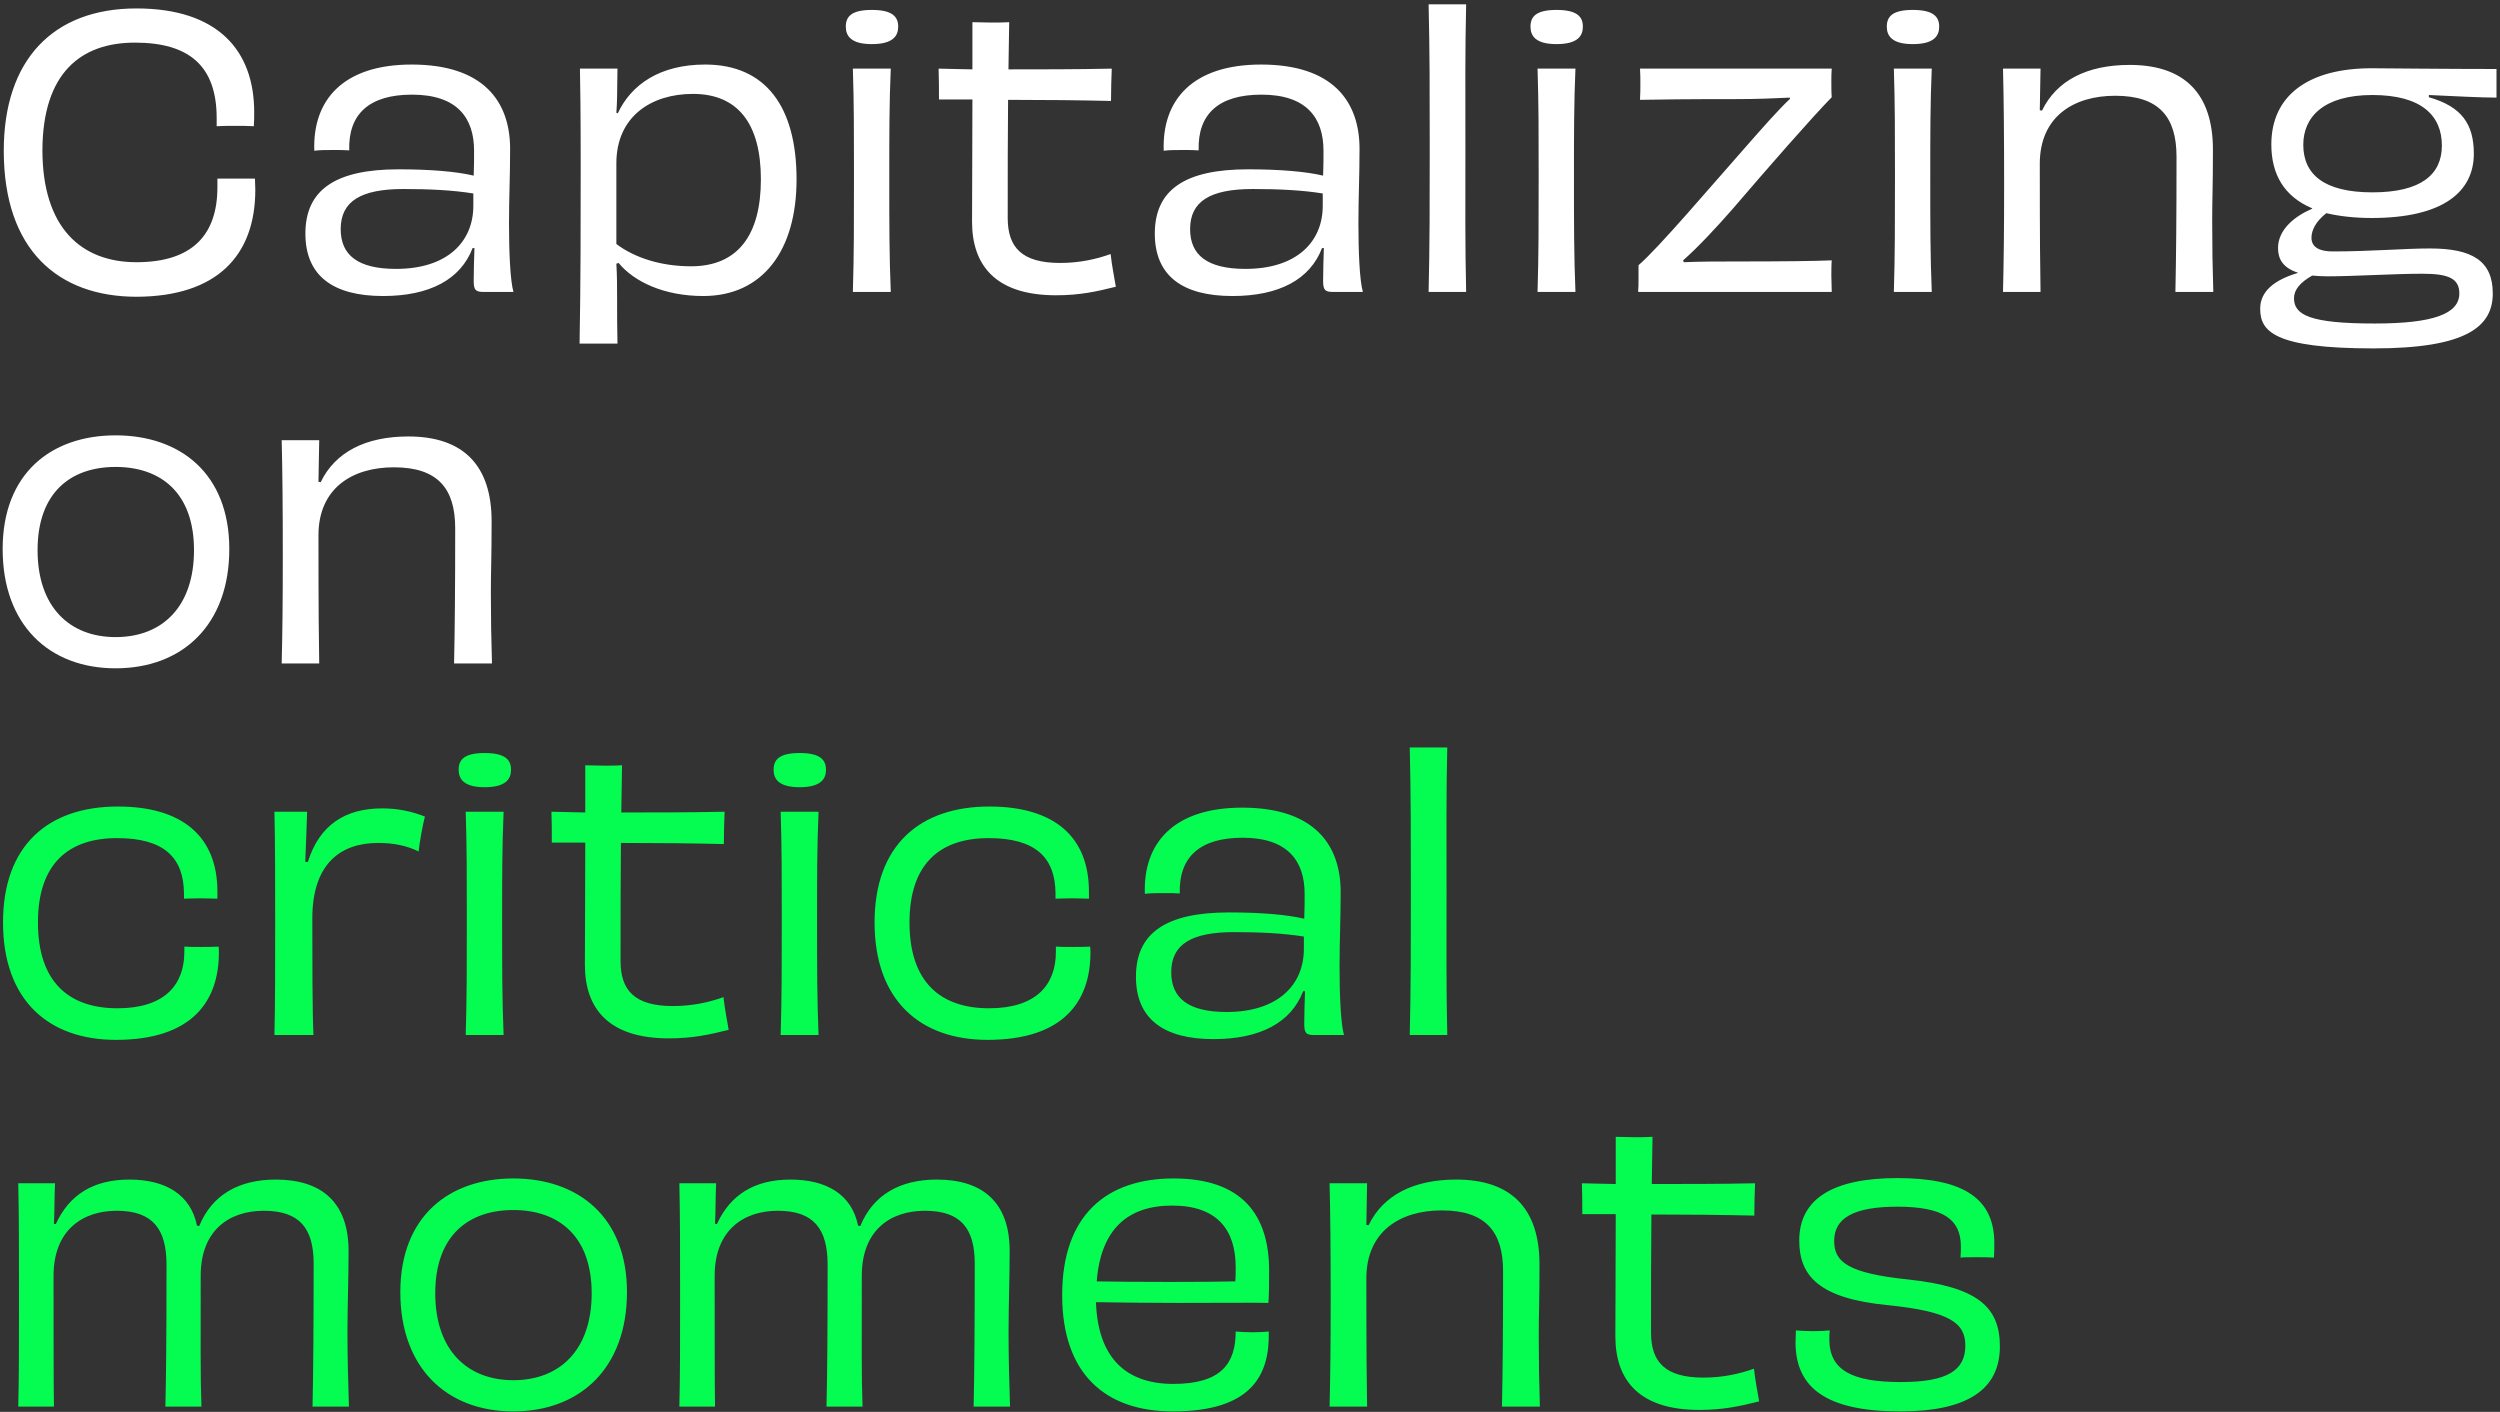
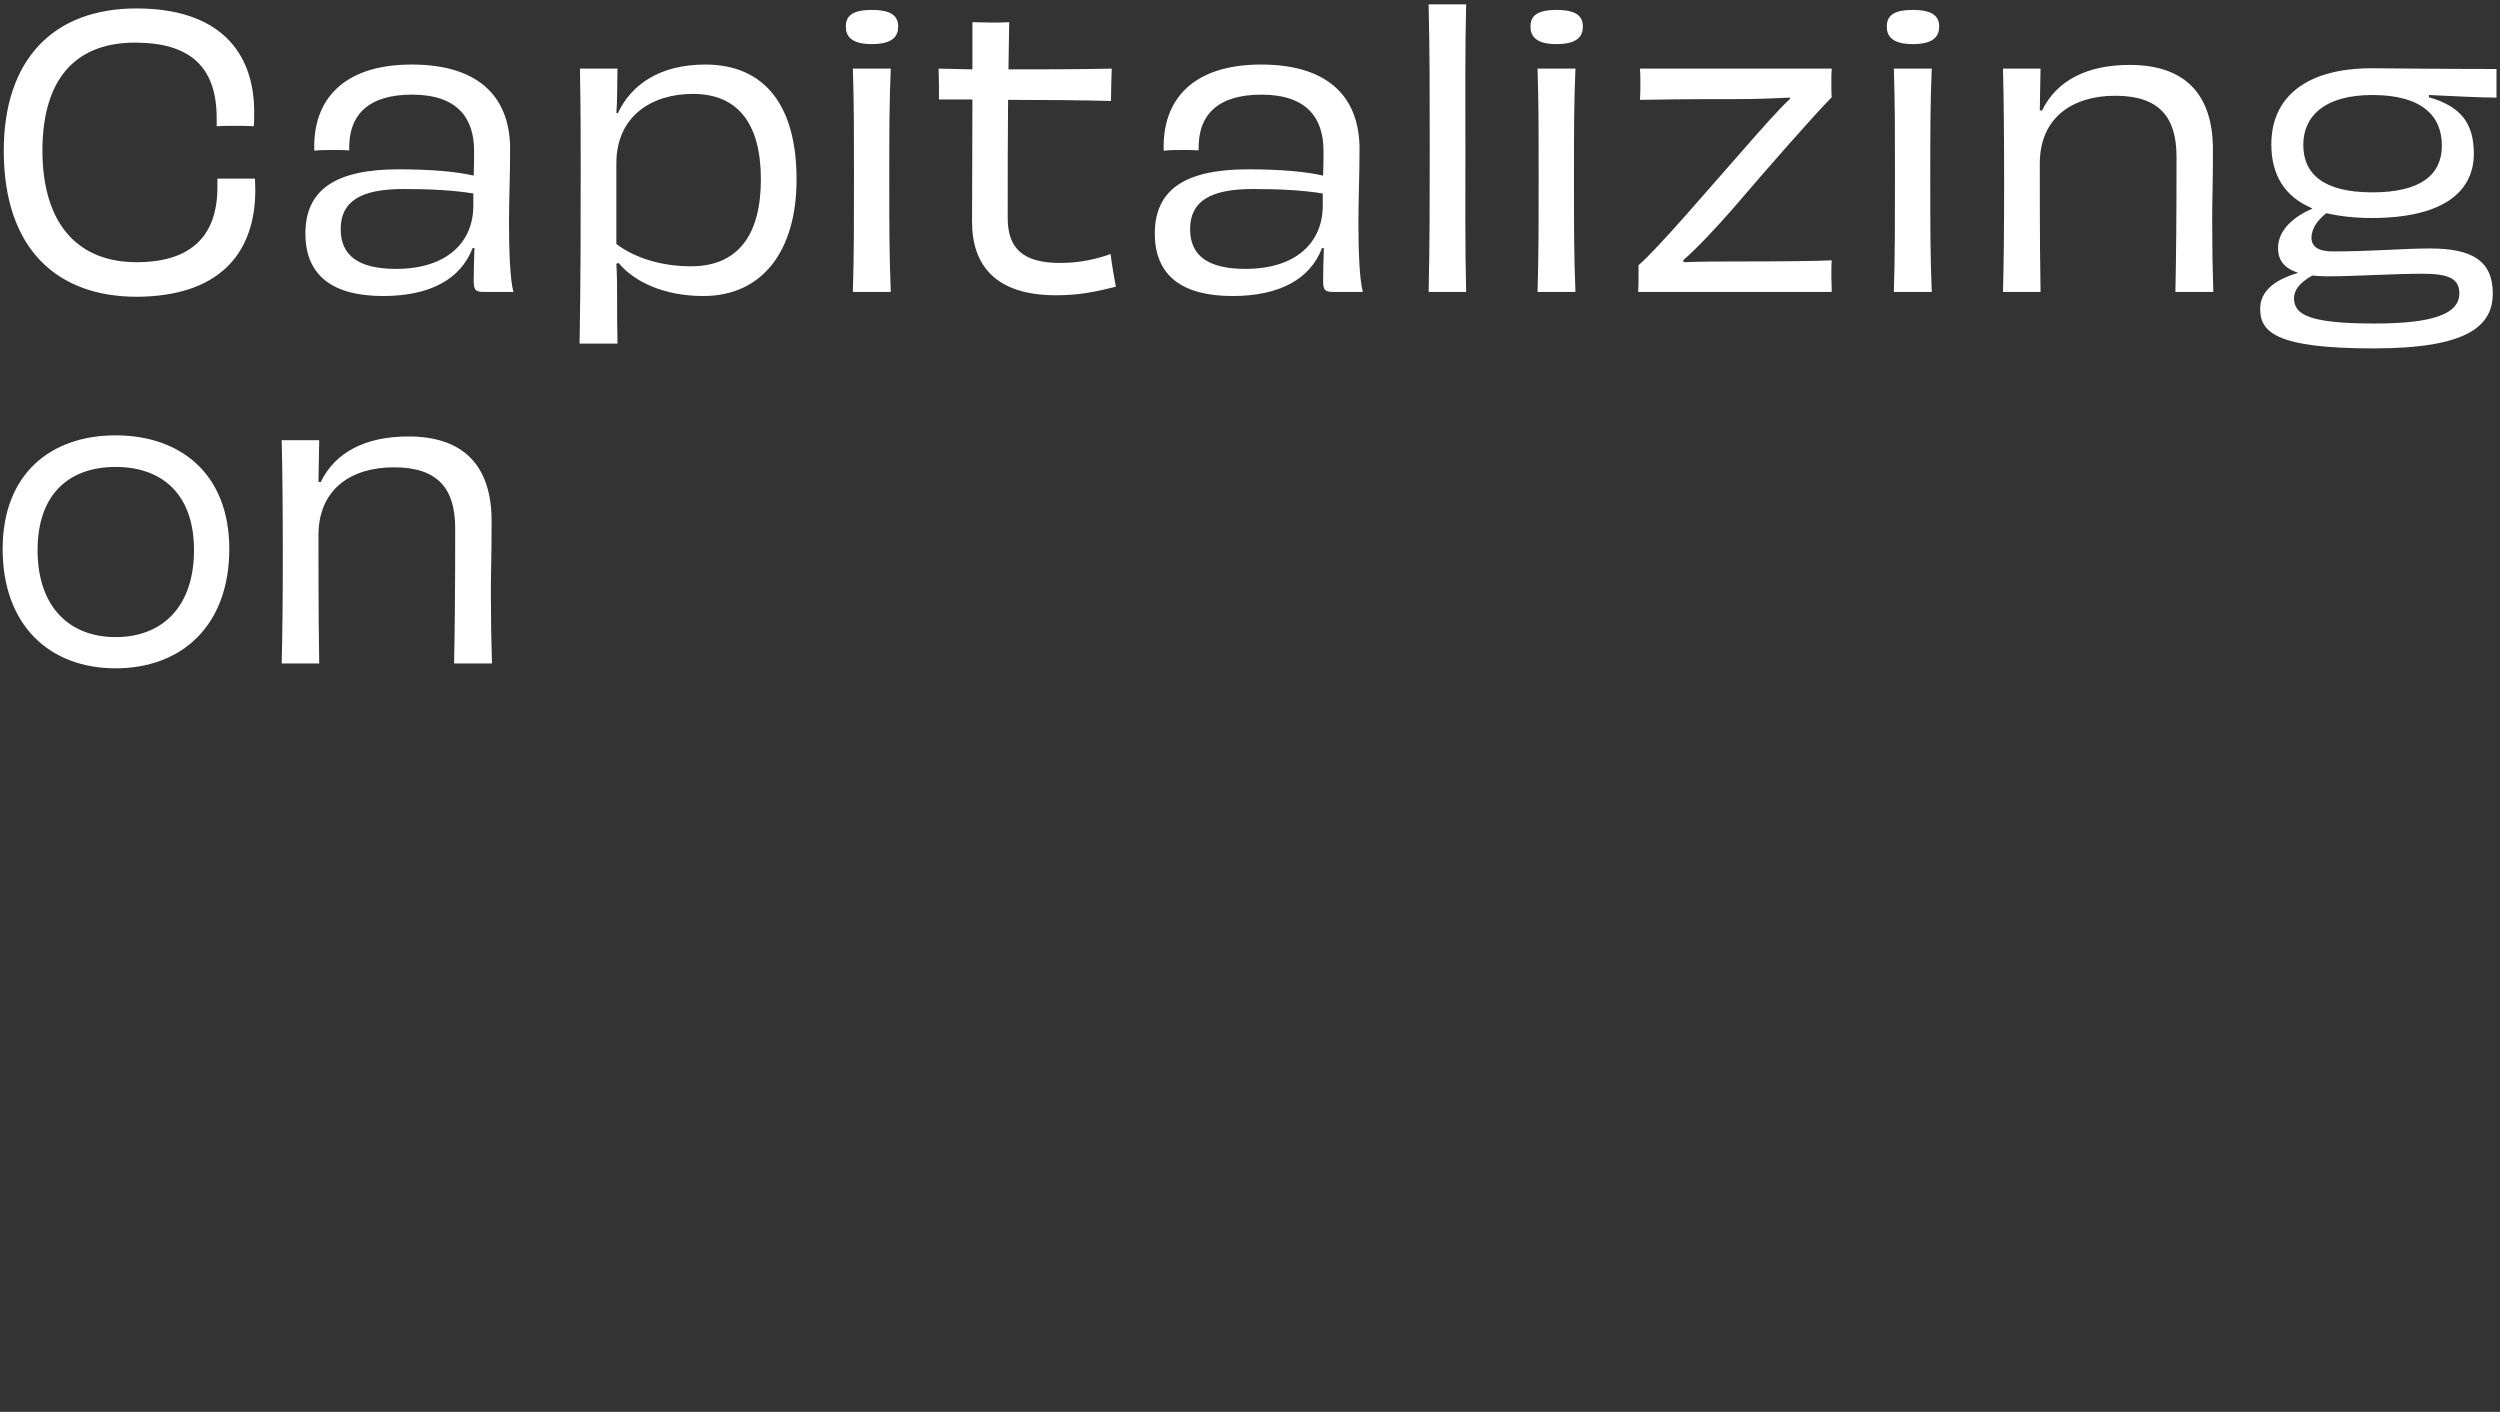
<svg xmlns="http://www.w3.org/2000/svg" width="471" height="266" viewBox="0 0 471 266" fill="none">
  <rect x="0" y="0" width="471" height="266" fill="#333333" stroke="none" />
  <path d="M40.82 23.78V22.24C40.82 12.37 35.57 8.03 25.42 8.03C15.27 8.03 8.06 13.7 7.99 28.26C7.99 42.96 15.34 49.4 25.7 49.4C36.34 49.4 40.96 44.15 40.96 35.26V33.65H48.03C48.03 34.35 48.1 34.91 48.1 35.75C48.1 48.21 40.82 55.84 25.77 55.91C10.93 55.91 0.71 47.09 0.71 28.4C0.71 11.25 10.02 1.59 25.7 1.59C41.1 1.59 47.89 9.57 47.89 21.12C47.89 22.1 47.89 22.8 47.82 23.78C46.7 23.71 45.51 23.71 44.32 23.71C43.06 23.71 42.01 23.71 40.82 23.78ZM89.176 38.76V36.45C85.326 35.82 80.776 35.61 76.016 35.61C67.966 35.61 64.186 37.92 64.186 43.17C64.186 48 67.336 50.66 74.616 50.66C84.206 50.66 89.176 45.62 89.176 38.76ZM89.386 46.74H89.036C86.796 52.62 80.986 55.77 72.166 55.77C62.786 55.77 57.536 51.99 57.536 44.01C57.536 35.75 63.206 31.9 75.106 31.9C81.056 31.9 86.026 32.32 89.246 33.09C89.316 31.34 89.316 29.73 89.316 28.4C89.316 22.24 86.166 17.83 77.626 17.83C69.576 17.83 65.586 21.47 65.796 28.33C64.956 28.26 63.976 28.26 62.786 28.26C61.526 28.26 60.196 28.26 59.216 28.4C58.866 18.88 64.606 12.16 77.556 12.16C90.996 12.16 96.106 19.02 96.106 28.05C96.106 33.16 95.896 37.15 95.896 42.19C95.896 47.23 96.106 52.83 96.736 55H91.136C89.596 55 89.246 54.65 89.246 52.9C89.246 51.15 89.316 48.84 89.386 46.74ZM116.122 30.78V45.97C119.552 48.56 124.522 50.17 130.192 50.17C139.012 50.17 143.352 44.29 143.352 33.79C143.352 23.29 139.012 17.69 130.542 17.69C122.772 17.69 116.122 21.89 116.122 30.78ZM116.122 21.26L116.402 21.33C118.922 15.94 124.312 12.16 132.852 12.16C144.332 12.16 150.072 20.21 150.072 33.79C150.072 47.37 143.562 55.77 132.502 55.77C125.152 55.77 119.482 53.11 116.542 49.54L116.122 49.68C116.262 52.06 116.262 53.95 116.262 56.54C116.262 59.34 116.262 61.72 116.332 64.73H109.192C109.402 53.11 109.402 42.05 109.402 31.55C109.402 20.98 109.332 16.85 109.262 12.93H116.332C116.332 14.68 116.262 16.15 116.262 18.11C116.262 19.09 116.192 20.07 116.122 21.26ZM169.22 5.02C169.22 6.77 168.24 8.31 164.25 8.31C160.33 8.31 159.35 6.77 159.35 5.02C159.35 3.13 160.4 1.87 164.25 1.87C168.1 1.87 169.22 3.13 169.22 5.02ZM167.82 55H160.68C160.89 48 160.89 42.05 160.89 33.23C160.89 24.9 160.89 19.51 160.68 12.93H167.82C167.54 19.51 167.54 24.83 167.54 33.44C167.54 42.61 167.54 48 167.82 55ZM183.203 18.74H176.903C176.903 17.06 176.903 14.75 176.833 12.93C178.793 13 180.963 13 183.203 13.07C183.203 9.99 183.203 7.05 183.203 4.18C184.323 4.18 185.583 4.25 186.773 4.25C187.893 4.25 189.083 4.25 190.133 4.18C190.063 6.98 190.063 9.99 189.993 13.07C196.153 13.07 202.803 13.07 209.453 12.93C209.383 14.75 209.313 17.13 209.313 19.02C203.573 18.88 196.573 18.81 189.923 18.81C189.853 25.53 189.853 32.95 189.853 41.07C189.853 46.6 192.513 49.54 199.723 49.54C203.363 49.54 206.513 48.84 209.243 47.86C209.453 49.89 209.943 52.34 210.223 54.02C206.583 54.93 203.433 55.63 198.953 55.63C187.613 55.63 183.133 50.03 183.133 41.77C183.133 36.03 183.203 27.49 183.203 18.74ZM249.206 38.76V36.45C245.356 35.82 240.806 35.61 236.046 35.61C227.996 35.61 224.216 37.92 224.216 43.17C224.216 48 227.366 50.66 234.646 50.66C244.236 50.66 249.206 45.62 249.206 38.76ZM249.416 46.74H249.066C246.826 52.62 241.016 55.77 232.196 55.77C222.816 55.77 217.566 51.99 217.566 44.01C217.566 35.75 223.236 31.9 235.136 31.9C241.086 31.9 246.056 32.32 249.276 33.09C249.346 31.34 249.346 29.73 249.346 28.4C249.346 22.24 246.196 17.83 237.656 17.83C229.606 17.83 225.616 21.47 225.826 28.33C224.986 28.26 224.006 28.26 222.816 28.26C221.556 28.26 220.226 28.26 219.246 28.4C218.896 18.88 224.636 12.16 237.586 12.16C251.026 12.16 256.136 19.02 256.136 28.05C256.136 33.16 255.926 37.15 255.926 42.19C255.926 47.23 256.136 52.83 256.766 55H251.166C249.626 55 249.276 54.65 249.276 52.9C249.276 51.15 249.346 48.84 249.416 46.74ZM276.221 55H269.151C269.361 46.39 269.361 37.5 269.361 28.05C269.361 17.06 269.361 9.85 269.151 0.82H276.221C276.011 9.64 276.081 16.85 276.081 28.33C276.081 38.27 276.011 46.18 276.221 55ZM298.214 5.02C298.214 6.77 297.234 8.31 293.244 8.31C289.324 8.31 288.344 6.77 288.344 5.02C288.344 3.13 289.394 1.87 293.244 1.87C297.094 1.87 298.214 3.13 298.214 5.02ZM296.814 55H289.674C289.884 48 289.884 42.05 289.884 33.23C289.884 24.9 289.884 19.51 289.674 12.93H296.814C296.534 19.51 296.534 24.83 296.534 33.44C296.534 42.61 296.534 48 296.814 55ZM308.977 12.93H345.097C345.027 13.77 345.027 14.54 345.027 15.31C345.027 16.22 345.027 17.62 345.097 18.32C341.387 22.1 333.127 31.55 326.407 39.39C323.467 42.75 319.897 46.6 317.097 49.05L317.237 49.4C320.527 49.26 324.167 49.26 326.967 49.26C335.577 49.26 342.087 49.19 345.097 49.05C345.027 49.82 345.027 51.29 345.027 51.99C345.027 52.9 345.097 53.81 345.097 55H308.627C308.697 54.16 308.697 53.32 308.697 52.55V49.96C312.337 46.88 322.557 34.84 328.507 28.12C332.007 24.13 335.017 20.7 337.257 18.6L337.187 18.39C334.387 18.53 330.957 18.67 327.387 18.67C317.167 18.67 313.247 18.74 308.977 18.81C309.047 17.9 309.047 16.43 309.047 15.66C309.047 14.89 309.047 13.91 308.977 12.93ZM365.343 5.02C365.343 6.77 364.363 8.31 360.373 8.31C356.453 8.31 355.473 6.77 355.473 5.02C355.473 3.13 356.523 1.87 360.373 1.87C364.223 1.87 365.343 3.13 365.343 5.02ZM363.943 55H356.803C357.013 48 357.013 42.05 357.013 33.23C357.013 24.9 357.013 19.51 356.803 12.93H363.943C363.663 19.51 363.663 24.83 363.663 33.44C363.663 42.61 363.663 48 363.943 55ZM416.986 55H409.846C409.986 48.42 410.056 40.79 410.056 29.52C410.056 22.1 406.836 18.04 398.506 18.04C390.596 18.04 384.296 22.03 384.296 30.85C384.296 45.48 384.366 50.73 384.436 55H377.366C377.506 49.33 377.576 43.66 377.576 34.7C377.576 25.46 377.506 18.39 377.366 12.93H384.436C384.366 15.73 384.366 17.97 384.296 20.77L384.716 20.84C387.446 15.17 393.186 12.23 401.236 12.23C411.526 12.23 416.916 17.62 416.916 28.19C416.916 35.12 416.776 37.43 416.776 41.63C416.776 46.39 416.846 50.66 416.986 55ZM460.049 27.42C460.049 21.82 456.269 17.9 446.959 17.9C437.789 17.9 433.939 22.03 433.939 27.28C433.939 32.81 437.789 36.24 446.959 36.24C456.129 36.24 460.049 32.88 460.049 27.42ZM456.409 51.57C451.019 51.57 443.529 52.06 438.489 52.06C437.439 52.06 436.459 51.99 435.619 51.92C433.379 53.18 432.189 54.58 432.189 56.19C432.189 59.34 435.199 60.95 447.379 60.95C458.439 60.95 463.339 59.13 463.339 55.28C463.339 52.48 461.309 51.57 456.409 51.57ZM470.339 13V18.39C467.329 18.39 462.219 18.11 457.599 17.9V18.32C463.759 20.07 466.069 23.36 466.069 28.96C466.069 36.1 460.329 41.07 446.819 41.07C443.529 41.07 440.659 40.72 438.279 40.16C436.389 41.63 435.479 43.31 435.479 44.78C435.479 46.6 437.019 47.37 439.469 47.37C446.819 47.37 452.909 46.81 457.809 46.81C465.719 46.81 469.639 49.12 469.639 55.28C469.639 61.51 464.739 65.64 447.169 65.64C428.409 65.64 425.819 62.42 425.819 58.15C425.819 54.93 428.409 52.76 432.889 51.43V51.36C430.089 50.45 429.179 48.77 429.179 46.74C429.179 43.24 432.329 40.72 435.619 39.32V39.25C430.299 37.01 427.919 32.81 427.919 27.21C427.919 18.18 434.639 12.86 446.819 12.86C448.359 12.86 460.959 13 470.339 13ZM36.55 103.65C36.55 92.87 30.32 87.97 21.78 87.97C13.31 87.97 7.08 92.8 7.08 103.65C7.08 114.43 13.17 120.03 21.78 120.03C30.53 120.03 36.55 114.36 36.55 103.65ZM43.2 103.44C43.2 117.72 34.38 125.91 21.78 125.91C9.25 125.91 0.5 117.72 0.5 103.44C0.5 89.16 9.67 82.02 21.78 82.02C33.89 82.02 43.2 89.16 43.2 103.44ZM92.689 125H85.549C85.689 118.42 85.759 110.79 85.759 99.52C85.759 92.1 82.539 88.04 74.209 88.04C66.299 88.04 59.999 92.03 59.999 100.85C59.999 115.48 60.069 120.73 60.139 125H53.069C53.209 119.33 53.279 113.66 53.279 104.7C53.279 95.46 53.209 88.39 53.069 82.93H60.139C60.069 85.73 60.069 87.97 59.999 90.77L60.419 90.84C63.149 85.17 68.889 82.23 76.939 82.23C87.229 82.23 92.619 87.62 92.619 98.19C92.619 105.12 92.479 107.43 92.479 111.63C92.479 116.39 92.549 120.66 92.689 125Z" fill="white" />
-   <path d="M34.73 179.32V178.34C35.64 178.41 36.69 178.41 37.88 178.41C39.07 178.41 40.26 178.41 41.17 178.34C41.24 178.69 41.24 178.97 41.24 179.46C41.24 188.56 36.27 195.91 21.85 195.91C9.11 195.91 0.57 188.42 0.57 173.79C0.57 159.23 9.11 151.95 22.2 151.95C34.31 151.95 40.96 157.55 40.96 167.98V169.31C40.19 169.31 38.93 169.24 37.74 169.24C36.48 169.24 35.36 169.31 34.66 169.31V168.26C34.59 161.54 30.88 157.9 22.06 157.9C13.03 157.9 7.15 162.59 7.15 173.79C7.15 185.06 13.03 189.96 22.13 189.96C31.02 189.96 34.73 185.55 34.73 179.32ZM57.512 162.38H58.002C60.172 155.45 65.002 152.3 72.002 152.3C75.152 152.3 77.742 152.93 80.052 153.84C79.632 155.45 79.072 158.53 78.862 160.42C76.622 159.3 74.102 158.81 71.232 158.81C64.022 158.81 58.842 162.87 58.842 173.02C58.842 180.51 58.842 190.24 59.052 195H51.702C51.842 189.12 51.842 182.89 51.842 173.86C51.842 164.9 51.842 158.95 51.702 152.93H57.862C57.792 155.52 57.652 158.6 57.512 162.38ZM96.28 145.02C96.28 146.77 95.3 148.31 91.31 148.31C87.39 148.31 86.41 146.77 86.41 145.02C86.41 143.13 87.46 141.87 91.31 141.87C95.16 141.87 96.28 143.13 96.28 145.02ZM94.88 195H87.74C87.95 188 87.95 182.05 87.95 173.23C87.95 164.9 87.95 159.51 87.74 152.93H94.88C94.6 159.51 94.6 164.83 94.6 173.44C94.6 182.61 94.6 188 94.88 195ZM110.263 158.74H103.963C103.963 157.06 103.963 154.75 103.893 152.93C105.853 153 108.023 153 110.263 153.07C110.263 149.99 110.263 147.05 110.263 144.18C111.383 144.18 112.643 144.25 113.833 144.25C114.953 144.25 116.143 144.25 117.193 144.18C117.123 146.98 117.123 149.99 117.053 153.07C123.213 153.07 129.863 153.07 136.513 152.93C136.443 154.75 136.373 157.13 136.373 159.02C130.633 158.88 123.633 158.81 116.983 158.81C116.913 165.53 116.913 172.95 116.913 181.07C116.913 186.6 119.573 189.54 126.783 189.54C130.423 189.54 133.573 188.84 136.303 187.86C136.513 189.89 137.003 192.34 137.283 194.02C133.643 194.93 130.493 195.63 126.013 195.63C114.673 195.63 110.193 190.03 110.193 181.77C110.193 176.03 110.263 167.49 110.263 158.74ZM155.616 145.02C155.616 146.77 154.636 148.31 150.646 148.31C146.726 148.31 145.746 146.77 145.746 145.02C145.746 143.13 146.796 141.87 150.646 141.87C154.496 141.87 155.616 143.13 155.616 145.02ZM154.216 195H147.076C147.286 188 147.286 182.05 147.286 173.23C147.286 164.9 147.286 159.51 147.076 152.93H154.216C153.936 159.51 153.936 164.83 153.936 173.44C153.936 182.61 153.936 188 154.216 195ZM198.929 179.32V178.34C199.839 178.41 200.889 178.41 202.079 178.41C203.269 178.41 204.459 178.41 205.369 178.34C205.439 178.69 205.439 178.97 205.439 179.46C205.439 188.56 200.469 195.91 186.049 195.91C173.309 195.91 164.769 188.42 164.769 173.79C164.769 159.23 173.309 151.95 186.399 151.95C198.509 151.95 205.159 157.55 205.159 167.98V169.31C204.389 169.31 203.129 169.24 201.939 169.24C200.679 169.24 199.559 169.31 198.859 169.31V168.26C198.789 161.54 195.079 157.9 186.259 157.9C177.229 157.9 171.349 162.59 171.349 173.79C171.349 185.06 177.229 189.96 186.329 189.96C195.219 189.96 198.929 185.55 198.929 179.32ZM245.651 178.76V176.45C241.801 175.82 237.251 175.61 232.491 175.61C224.441 175.61 220.661 177.92 220.661 183.17C220.661 188 223.811 190.66 231.091 190.66C240.681 190.66 245.651 185.62 245.651 178.76ZM245.861 186.74H245.511C243.271 192.62 237.461 195.77 228.641 195.77C219.261 195.77 214.011 191.99 214.011 184.01C214.011 175.75 219.681 171.9 231.581 171.9C237.531 171.9 242.501 172.32 245.721 173.09C245.791 171.34 245.791 169.73 245.791 168.4C245.791 162.24 242.641 157.83 234.101 157.83C226.051 157.83 222.061 161.47 222.271 168.33C221.431 168.26 220.451 168.26 219.261 168.26C218.001 168.26 216.671 168.26 215.691 168.4C215.341 158.88 221.081 152.16 234.031 152.16C247.471 152.16 252.581 159.02 252.581 168.05C252.581 173.16 252.371 177.15 252.371 182.19C252.371 187.23 252.581 192.83 253.211 195H247.611C246.071 195 245.721 194.65 245.721 192.9C245.721 191.15 245.791 188.84 245.861 186.74ZM272.667 195H265.597C265.807 186.39 265.807 177.5 265.807 168.05C265.807 157.06 265.807 149.85 265.597 140.82H272.667C272.457 149.64 272.527 156.85 272.527 168.33C272.527 178.27 272.457 186.18 272.667 195ZM65.74 265H58.88C59.02 259.26 59.09 249.25 59.09 238.05C59.09 231.4 56.43 228.11 49.71 228.11C43.13 228.11 37.81 231.82 37.81 240.36C37.81 253.03 37.74 259.33 37.95 265H31.16C31.3 259.19 31.37 251.63 31.37 238.26C31.37 231.54 28.78 228.11 21.99 228.11C15.48 228.11 10.09 231.82 10.09 240.36C10.09 251.14 10.09 260.66 10.16 265H3.44C3.58 259.19 3.58 253.38 3.58 244.77C3.58 235.46 3.58 229.16 3.44 222.93H10.37C10.23 225.73 10.3 227.76 10.16 230.56L10.51 230.63C13.03 225.1 17.58 222.23 24.37 222.23C31.16 222.23 35.92 225.03 37.11 230.91L37.53 230.98C39.98 225.03 45.09 222.23 51.95 222.23C60.63 222.23 65.67 226.57 65.67 235.67C65.67 240.85 65.46 246.24 65.46 251.07C65.46 255.55 65.6 260.94 65.74 265ZM111.472 243.65C111.472 232.87 105.242 227.97 96.702 227.97C88.232 227.97 82.002 232.8 82.002 243.65C82.002 254.43 88.092 260.03 96.702 260.03C105.452 260.03 111.472 254.36 111.472 243.65ZM118.122 243.44C118.122 257.72 109.302 265.91 96.702 265.91C84.172 265.91 75.422 257.72 75.422 243.44C75.422 229.16 84.592 222.02 96.702 222.02C108.812 222.02 118.122 229.16 118.122 243.44ZM190.291 265H183.431C183.571 259.26 183.641 249.25 183.641 238.05C183.641 231.4 180.981 228.11 174.261 228.11C167.681 228.11 162.361 231.82 162.361 240.36C162.361 253.03 162.291 259.33 162.501 265H155.711C155.851 259.19 155.921 251.63 155.921 238.26C155.921 231.54 153.331 228.11 146.541 228.11C140.031 228.11 134.641 231.82 134.641 240.36C134.641 251.14 134.641 260.66 134.711 265H127.991C128.131 259.19 128.131 253.38 128.131 244.77C128.131 235.46 128.131 229.16 127.991 222.93H134.921C134.781 225.73 134.851 227.76 134.711 230.56L135.061 230.63C137.581 225.1 142.131 222.23 148.921 222.23C155.711 222.23 160.471 225.03 161.661 230.91L162.081 230.98C164.531 225.03 169.641 222.23 176.501 222.23C185.181 222.23 190.221 226.57 190.221 235.67C190.221 240.85 190.011 246.24 190.011 251.07C190.011 255.55 190.151 260.94 190.291 265ZM220.833 227.13C212.573 227.13 207.393 231.47 206.623 241.41C213.973 241.55 227.133 241.55 232.733 241.41C232.803 240.64 232.803 239.66 232.803 238.75C232.803 231.61 229.233 227.13 220.833 227.13ZM236.023 251C237.283 251 238.193 250.93 239.033 250.86C239.243 258.91 235.953 265.91 220.973 265.91C208.233 265.91 200.113 258.84 200.113 244C200.113 228.95 208.443 222.02 221.113 222.02C234.063 222.02 239.103 228.95 239.103 239.38C239.103 241.62 239.103 243.79 238.963 245.47C235.883 245.4 230.073 245.47 221.953 245.47C216.563 245.47 210.963 245.4 206.483 245.33C206.833 255.76 212.083 260.73 221.043 260.73C230.213 260.73 232.803 256.74 232.803 250.86C233.713 250.93 234.693 251 236.023 251ZM290.111 265H282.971C283.111 258.42 283.181 250.79 283.181 239.52C283.181 232.1 279.961 228.04 271.631 228.04C263.721 228.04 257.421 232.03 257.421 240.85C257.421 255.48 257.491 260.73 257.561 265H250.491C250.631 259.33 250.701 253.66 250.701 244.7C250.701 235.46 250.631 228.39 250.491 222.93H257.561C257.491 225.73 257.491 227.97 257.421 230.77L257.841 230.84C260.571 225.17 266.311 222.23 274.361 222.23C284.651 222.23 290.041 227.62 290.041 238.19C290.041 245.12 289.901 247.43 289.901 251.63C289.901 256.39 289.971 260.66 290.111 265ZM304.404 228.74H298.104C298.104 227.06 298.104 224.75 298.034 222.93C299.994 223 302.164 223 304.404 223.07C304.404 219.99 304.404 217.05 304.404 214.18C305.524 214.18 306.784 214.25 307.974 214.25C309.094 214.25 310.284 214.25 311.334 214.18C311.264 216.98 311.264 219.99 311.194 223.07C317.354 223.07 324.004 223.07 330.654 222.93C330.584 224.75 330.514 227.13 330.514 229.02C324.774 228.88 317.774 228.81 311.124 228.81C311.054 235.53 311.054 242.95 311.054 251.07C311.054 256.6 313.714 259.54 320.924 259.54C324.564 259.54 327.714 258.84 330.444 257.86C330.654 259.89 331.144 262.34 331.424 264.02C327.784 264.93 324.634 265.63 320.154 265.63C308.814 265.63 304.334 260.03 304.334 251.77C304.334 246.03 304.404 237.49 304.404 228.74ZM358.087 260.38C366.837 260.38 370.267 258.21 370.267 253.52C370.267 249.25 367.397 247.08 355.637 245.89C342.757 244.63 338.977 240.43 338.977 233.71C338.977 225.8 345.417 221.95 357.457 221.95C370.127 221.95 375.727 225.94 375.727 234.2C375.727 235.25 375.727 235.88 375.657 236.93C374.817 236.86 373.557 236.86 372.367 236.86C371.107 236.86 369.987 236.86 369.357 236.93C369.427 236.23 369.427 235.32 369.427 234.83C369.427 229.72 366.137 227.34 357.457 227.34C349.197 227.34 345.557 229.51 345.557 233.78C345.557 237.7 348.007 239.87 359.557 241.06C372.507 242.46 376.777 246.17 376.777 253.66C376.777 261.57 370.967 265.91 358.017 265.91C344.017 265.91 338.277 261.43 338.277 252.89C338.277 252.12 338.347 251.49 338.347 250.65C339.187 250.72 340.307 250.79 341.637 250.79C342.757 250.79 343.947 250.72 344.717 250.65C344.647 251.28 344.647 251.84 344.647 252.33C344.647 258.14 348.917 260.38 358.087 260.38Z" fill="#05FD51" />
</svg>